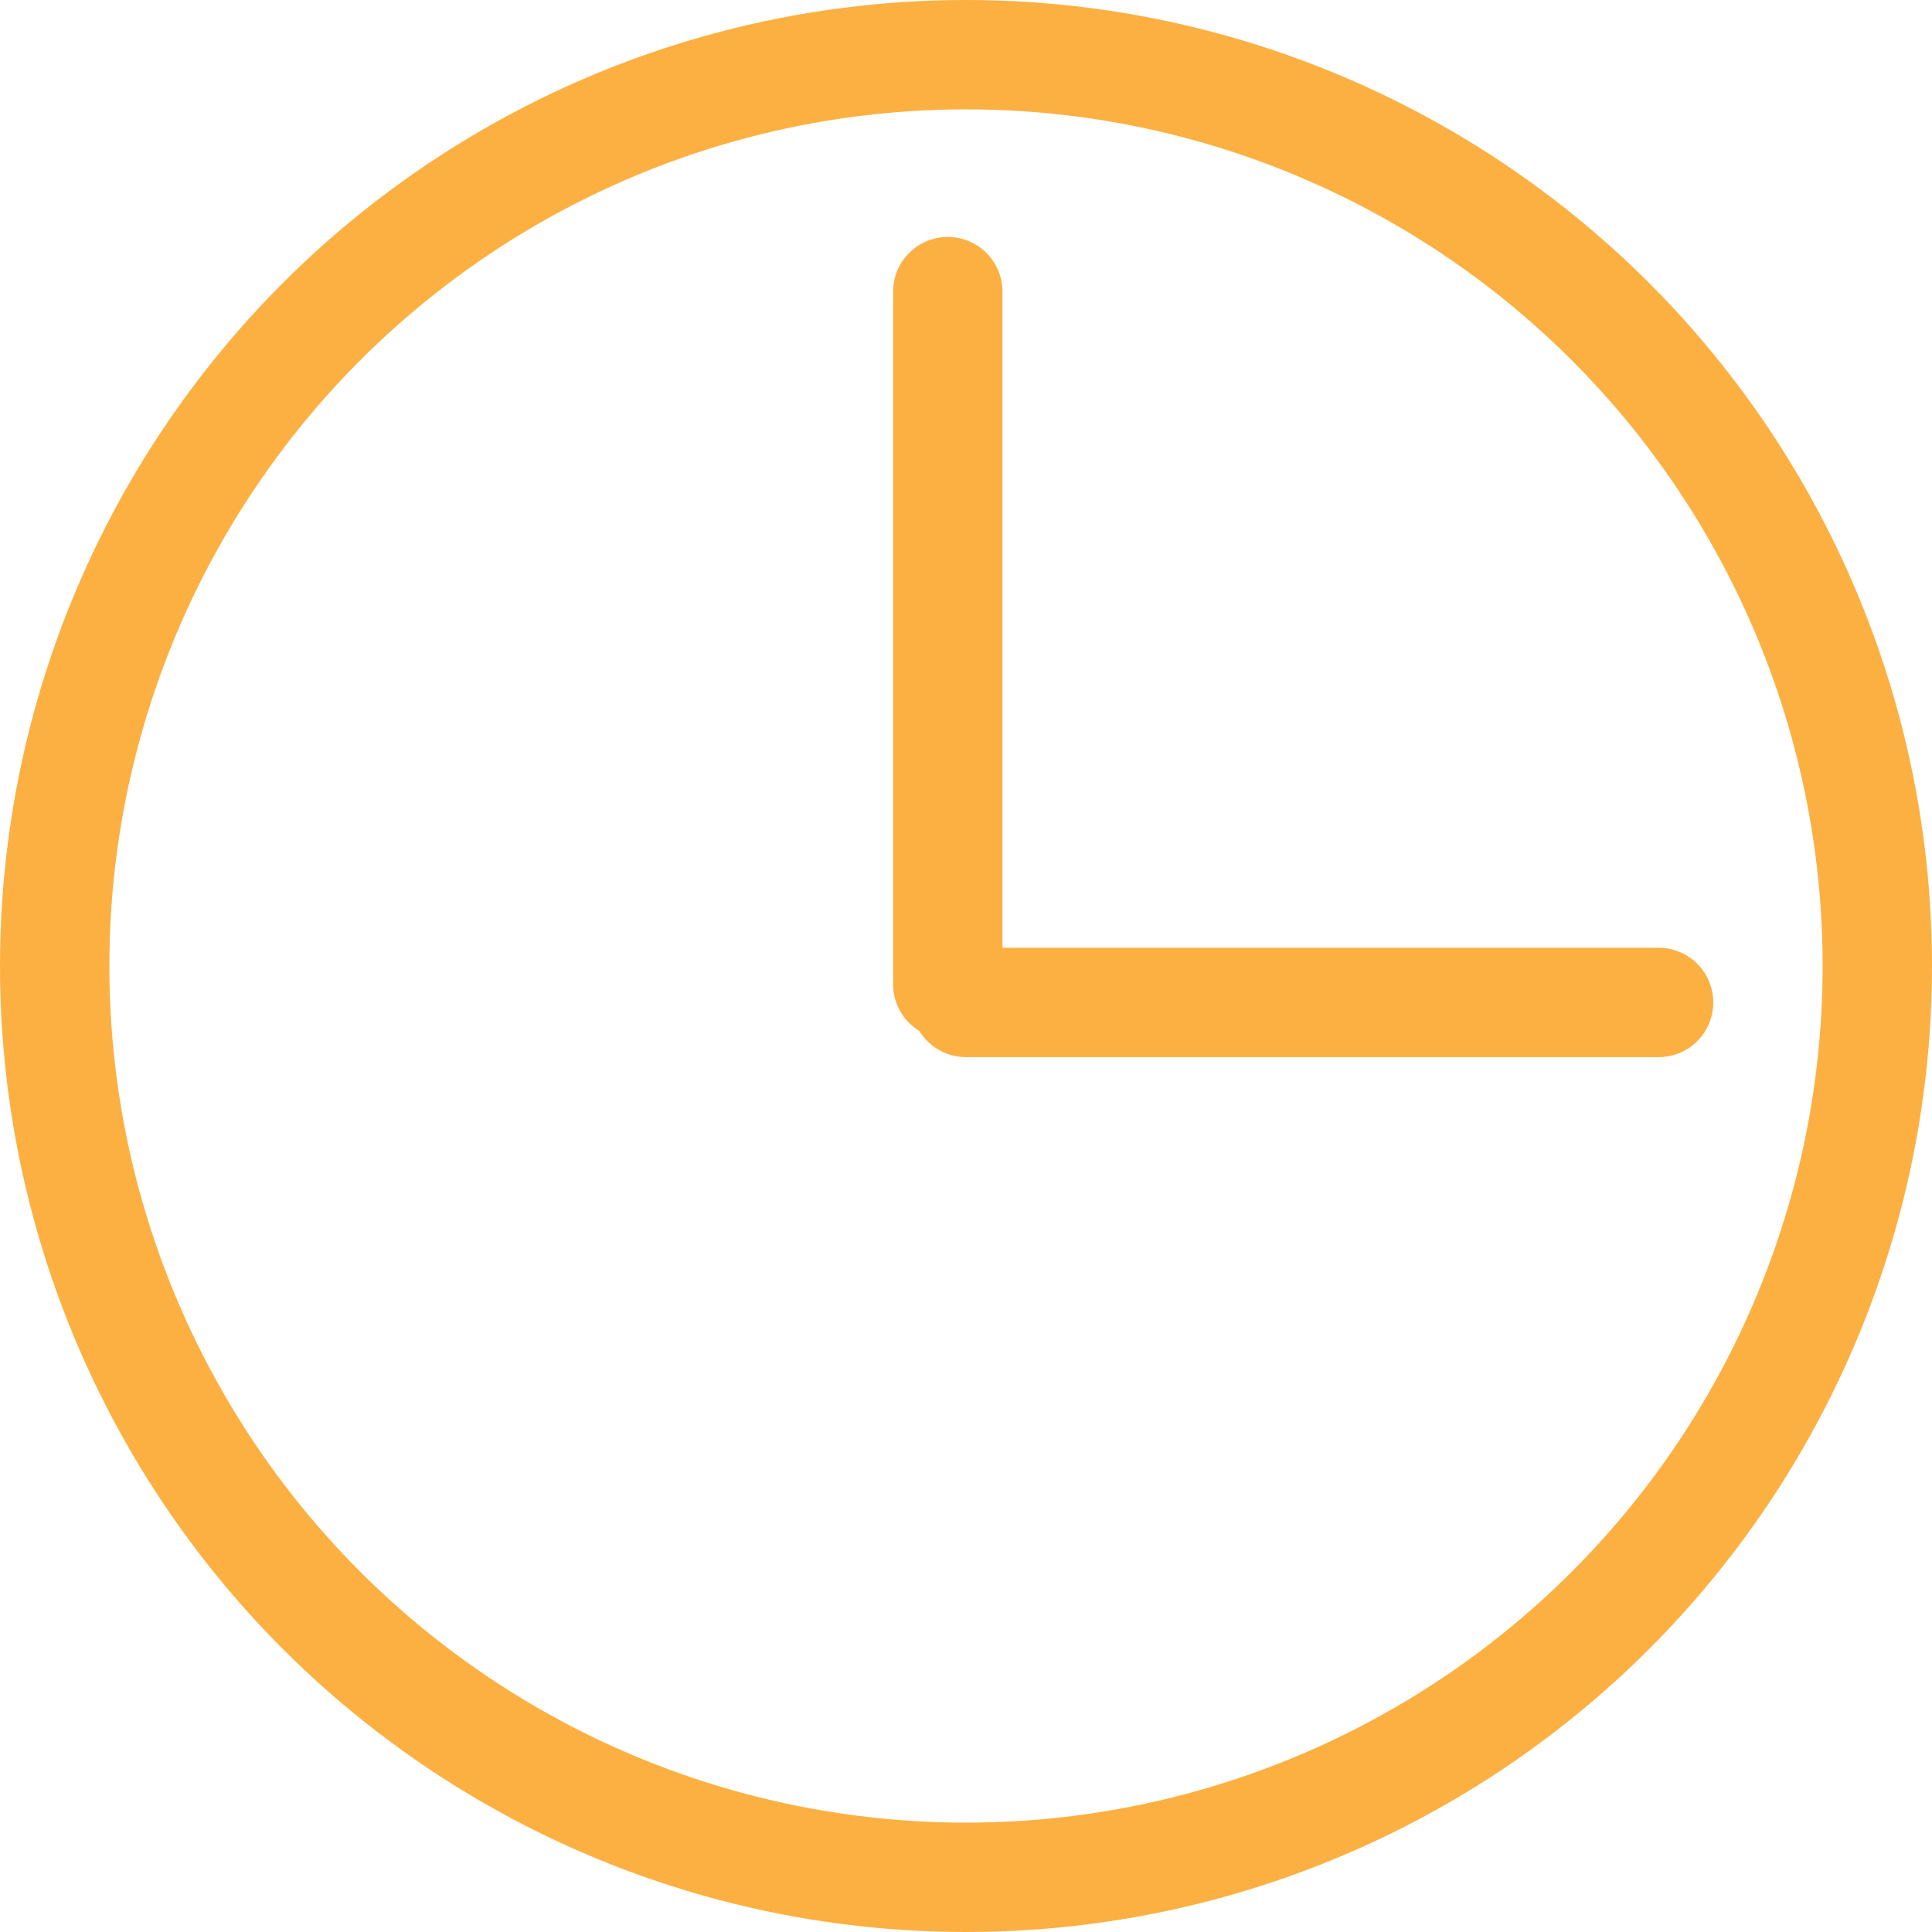
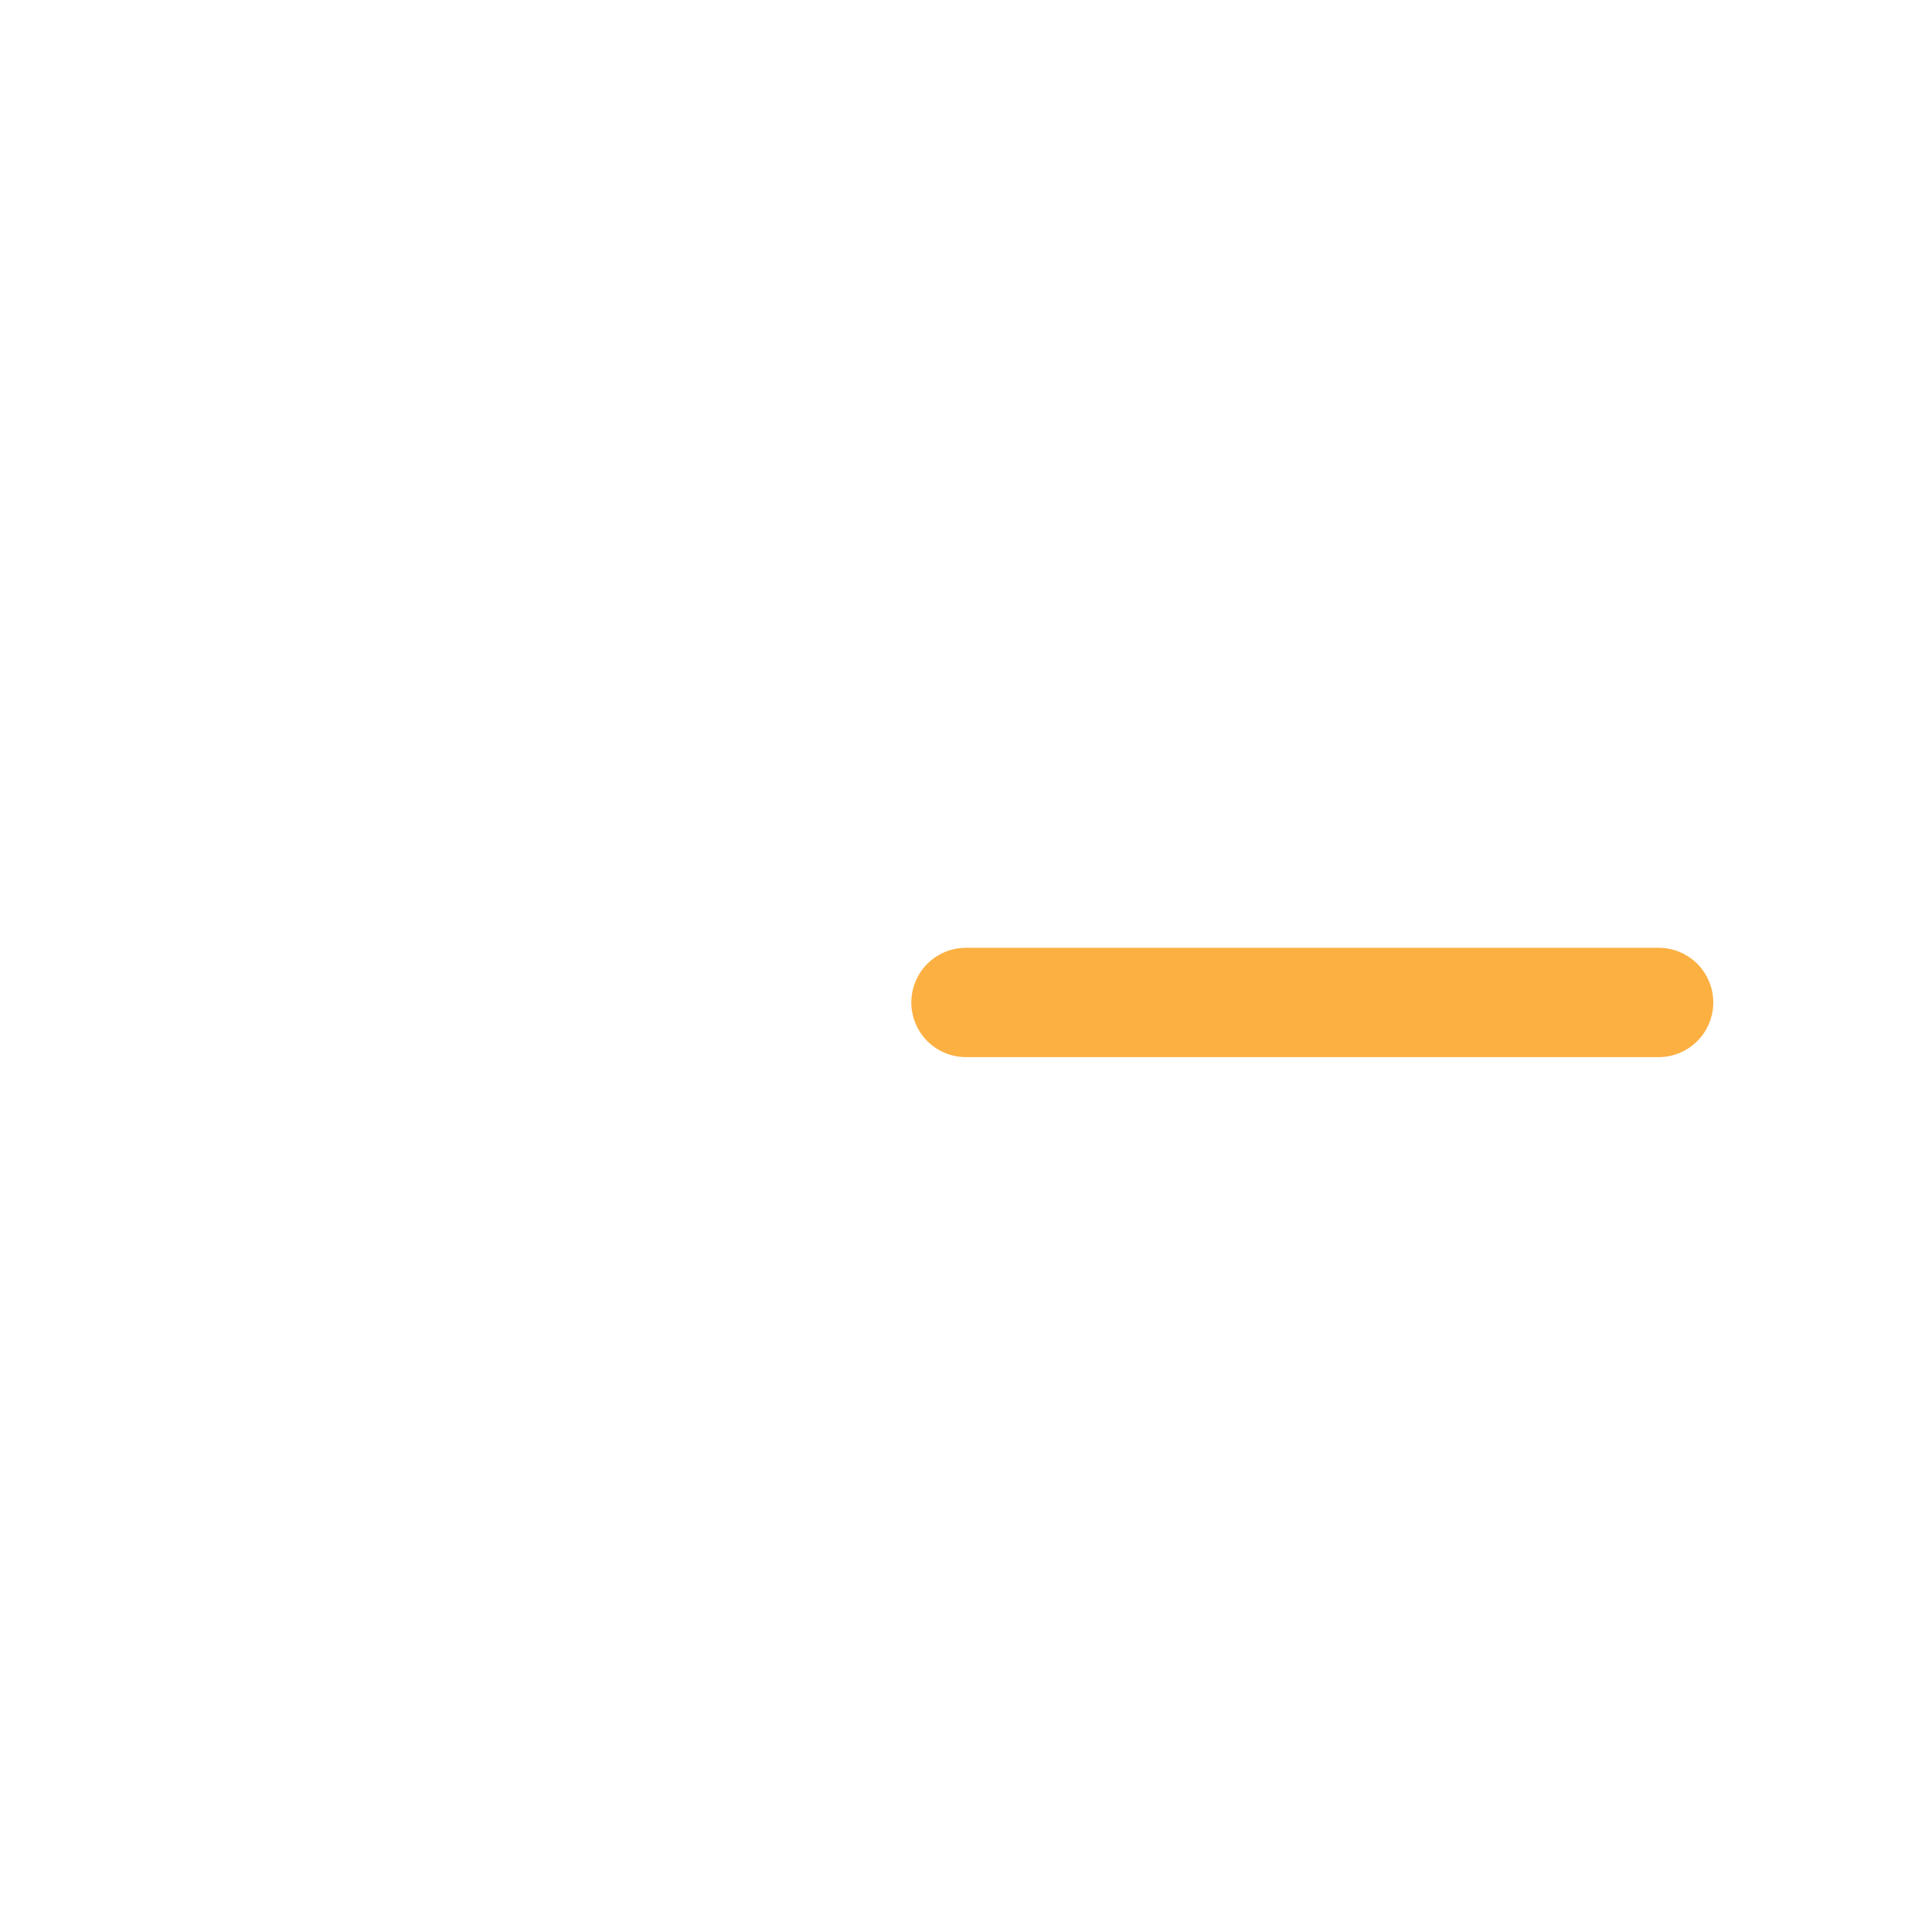
<svg xmlns="http://www.w3.org/2000/svg" width="53" height="53" viewBox="0 0 53 53" fill="none">
-   <circle cx="26.5" cy="26.5" r="25" stroke="#FCB042" stroke-width="3" stroke-linejoin="round" />
-   <path d="M26 8L26 27" stroke="#FCB042" stroke-width="3" stroke-linecap="round" />
  <path d="M26.5 27.5L45.5 27.5" stroke="#FCB042" stroke-width="3" stroke-linecap="round" />
</svg>